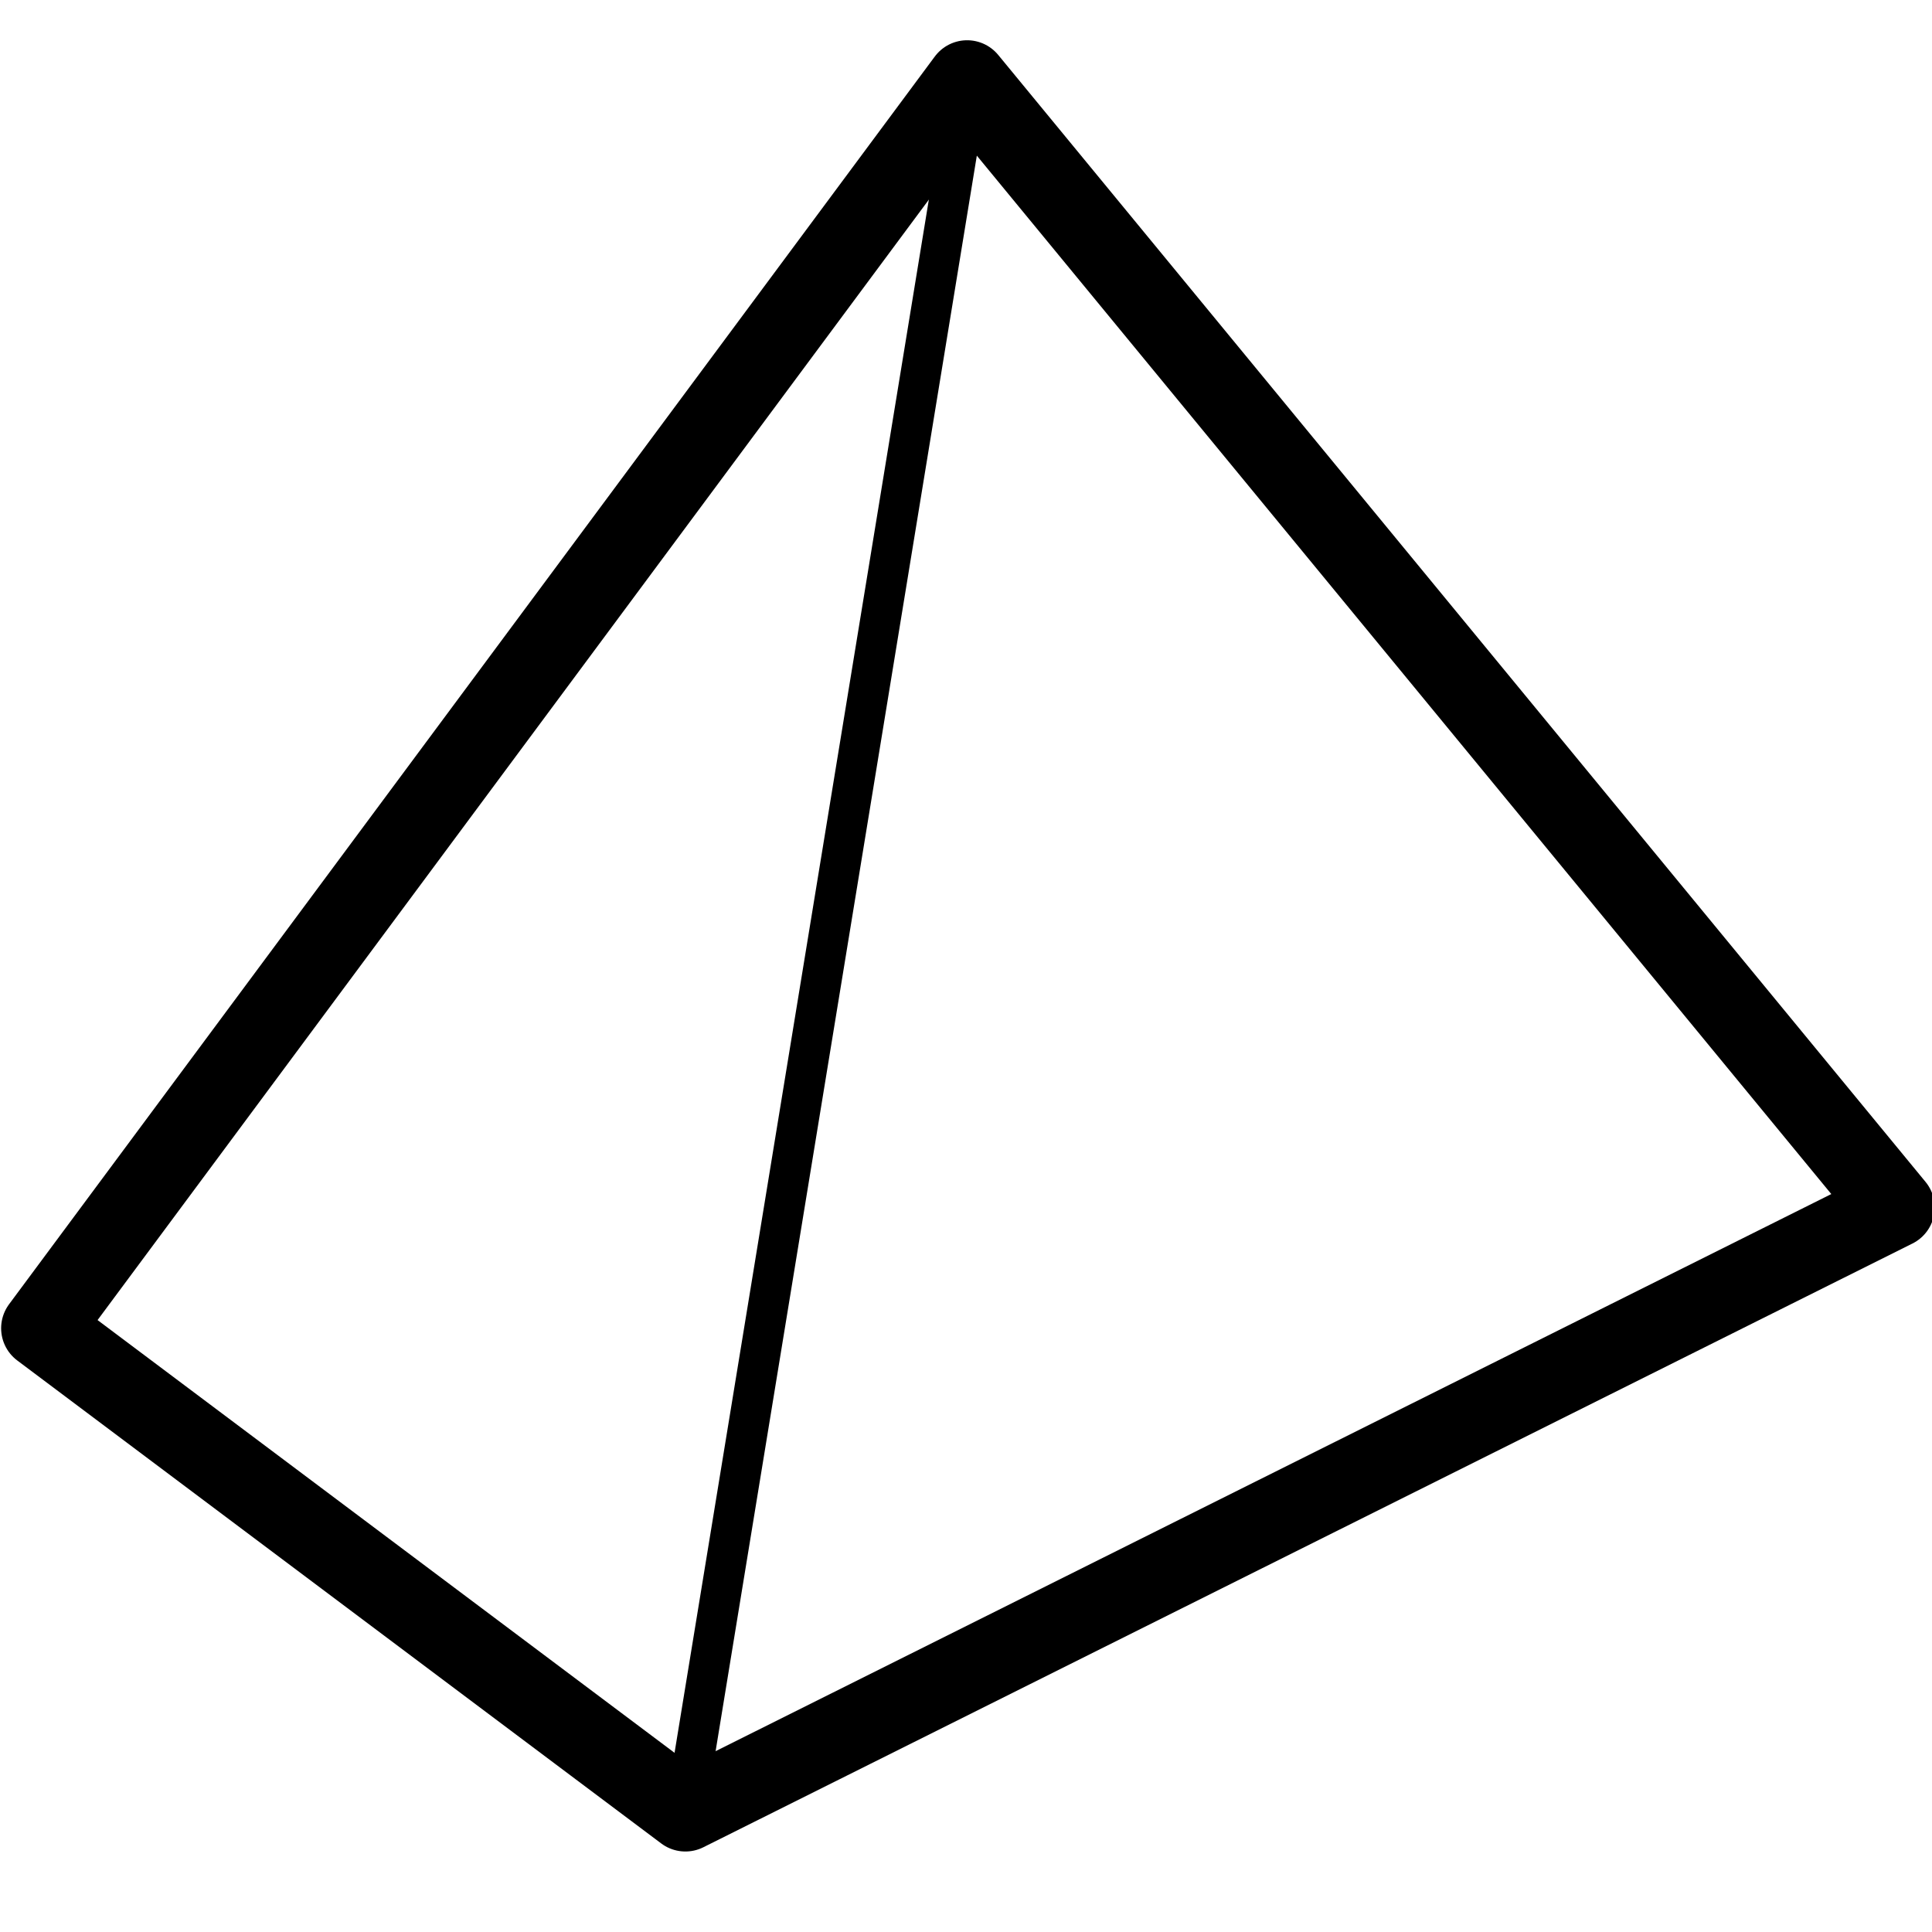
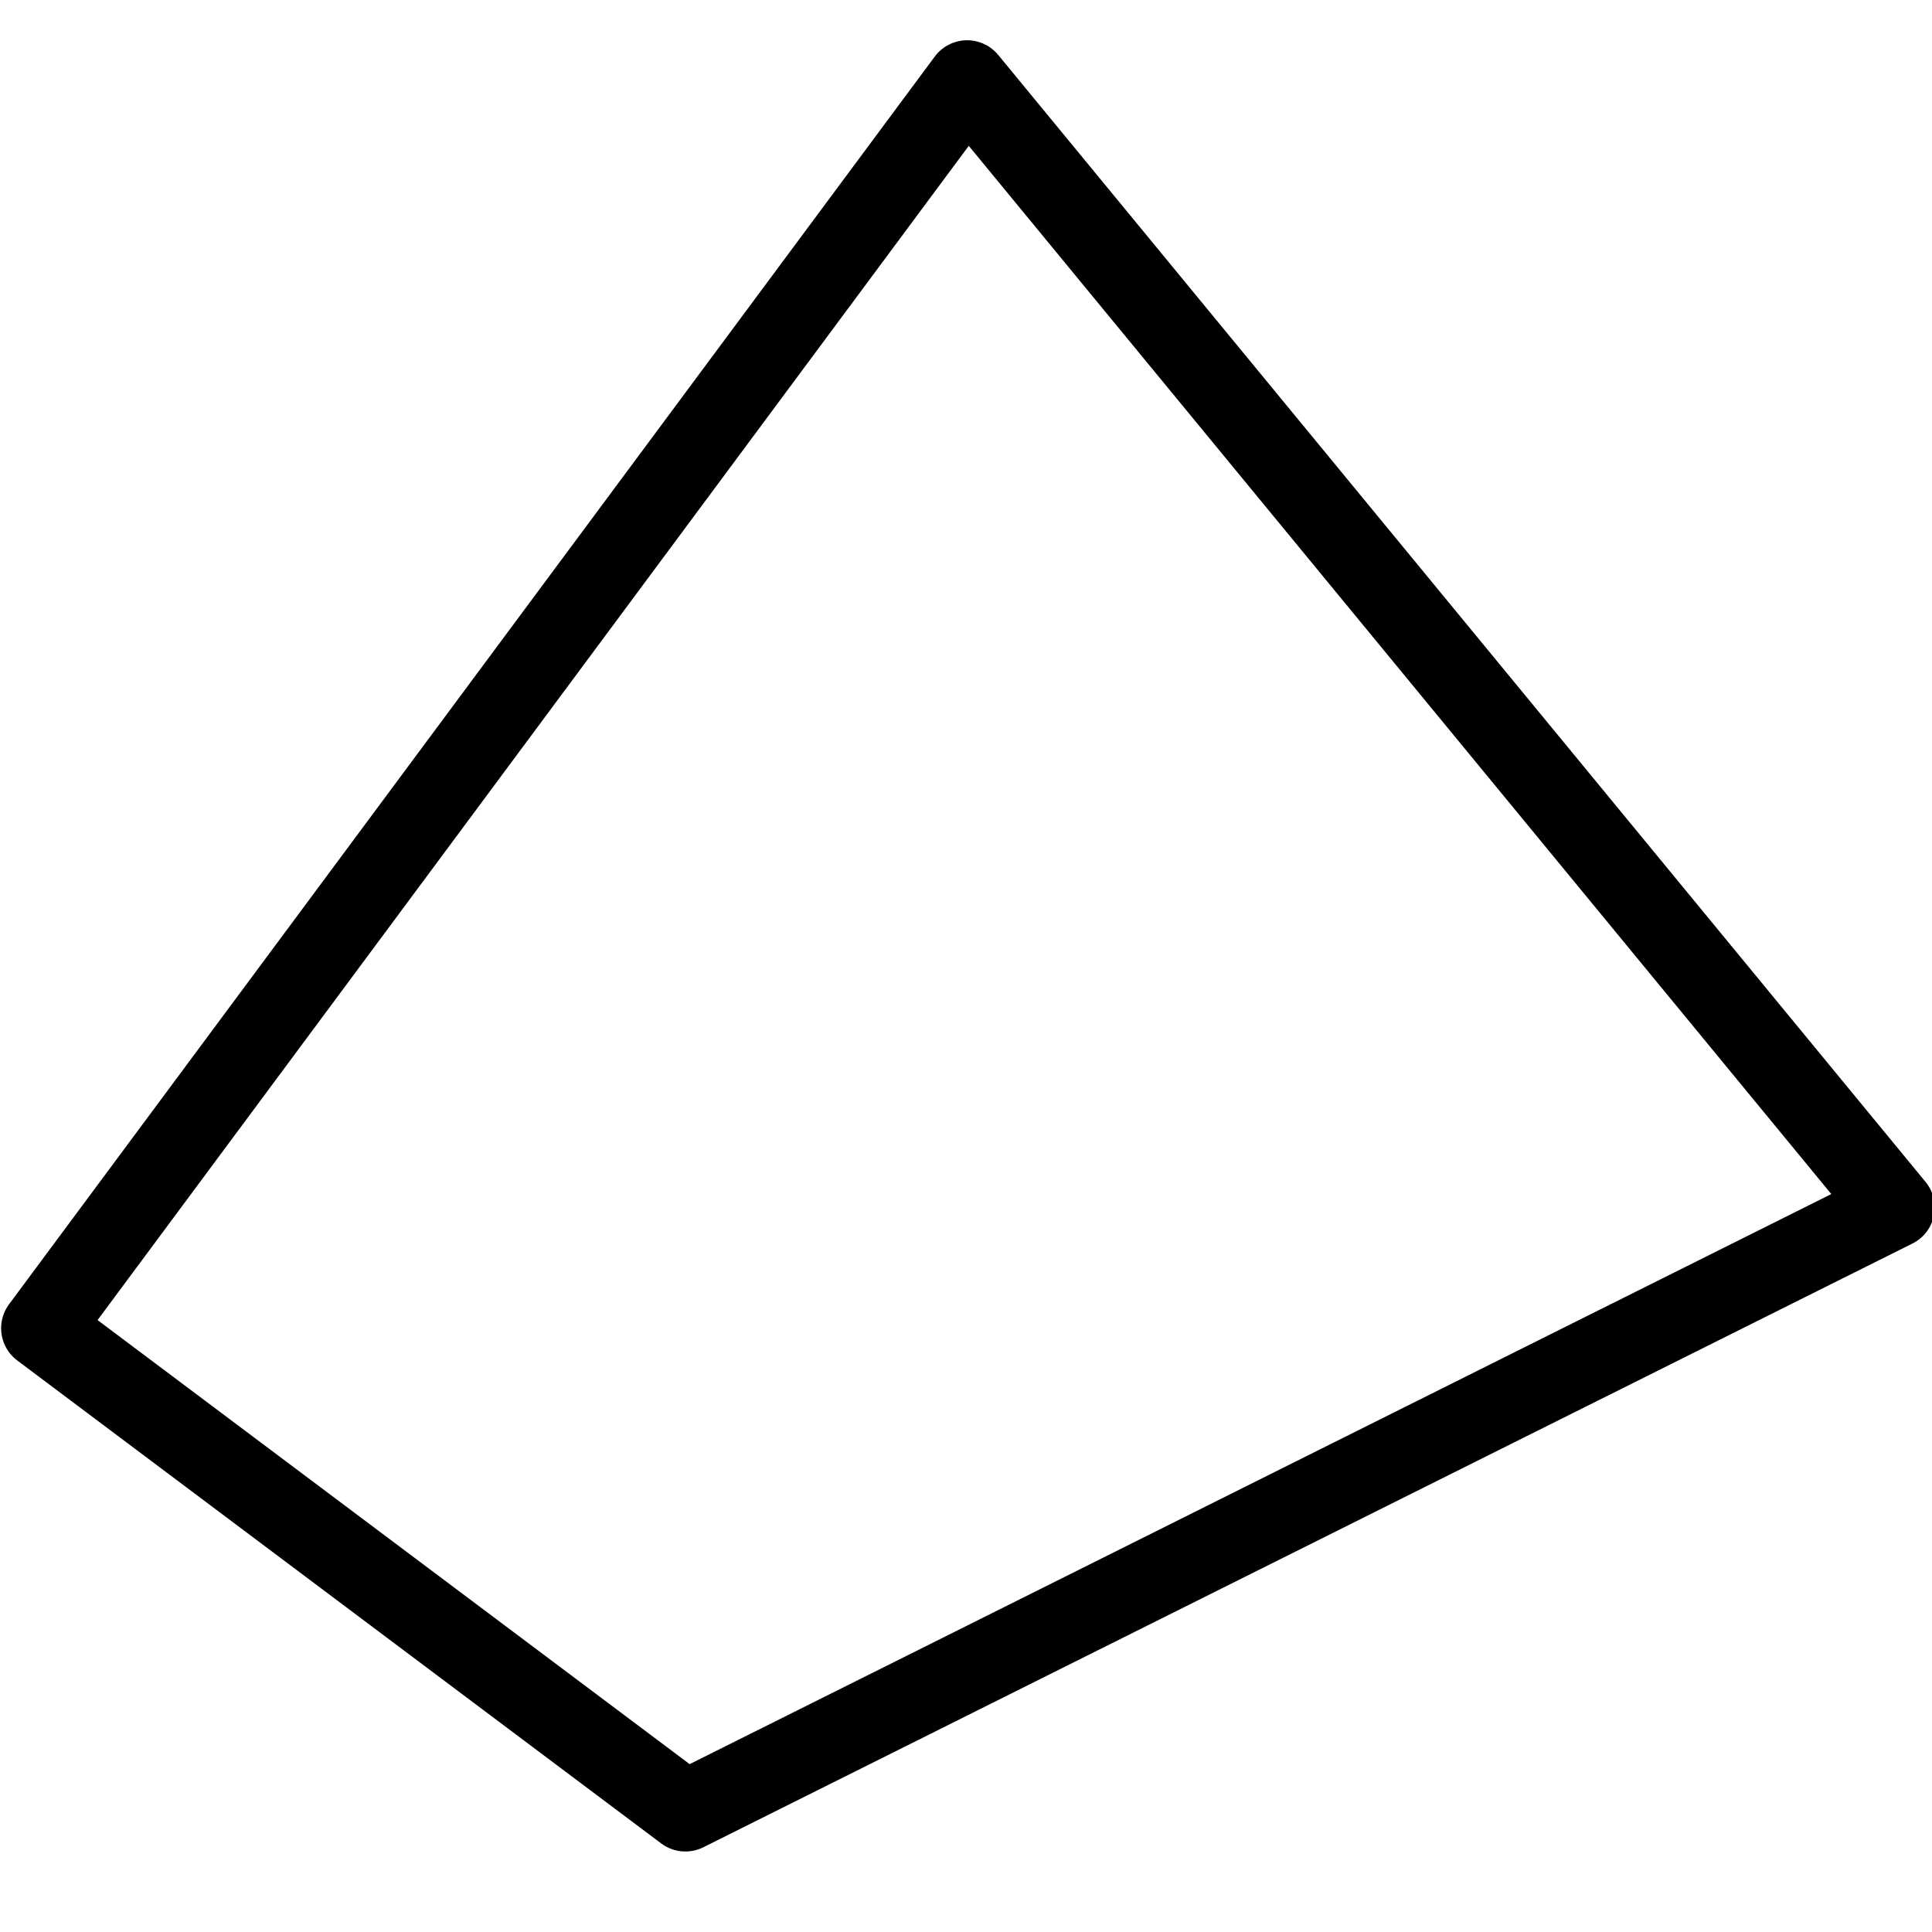
<svg xmlns="http://www.w3.org/2000/svg" viewBox="0 0 24 24" fill="none" stroke="#000" stroke-linecap="round" stroke-linejoin="round" stroke-miterlimit="1.5">
-   <path d="M12.014 1L.514 16.5M12.034 1l11.48 14M12.034 1l-3.52 21.5" stroke-width=".5" />
  <path d="M12.014 1L.514 16.5l8 6 15.02-7.5-11.52-14z" />
</svg>